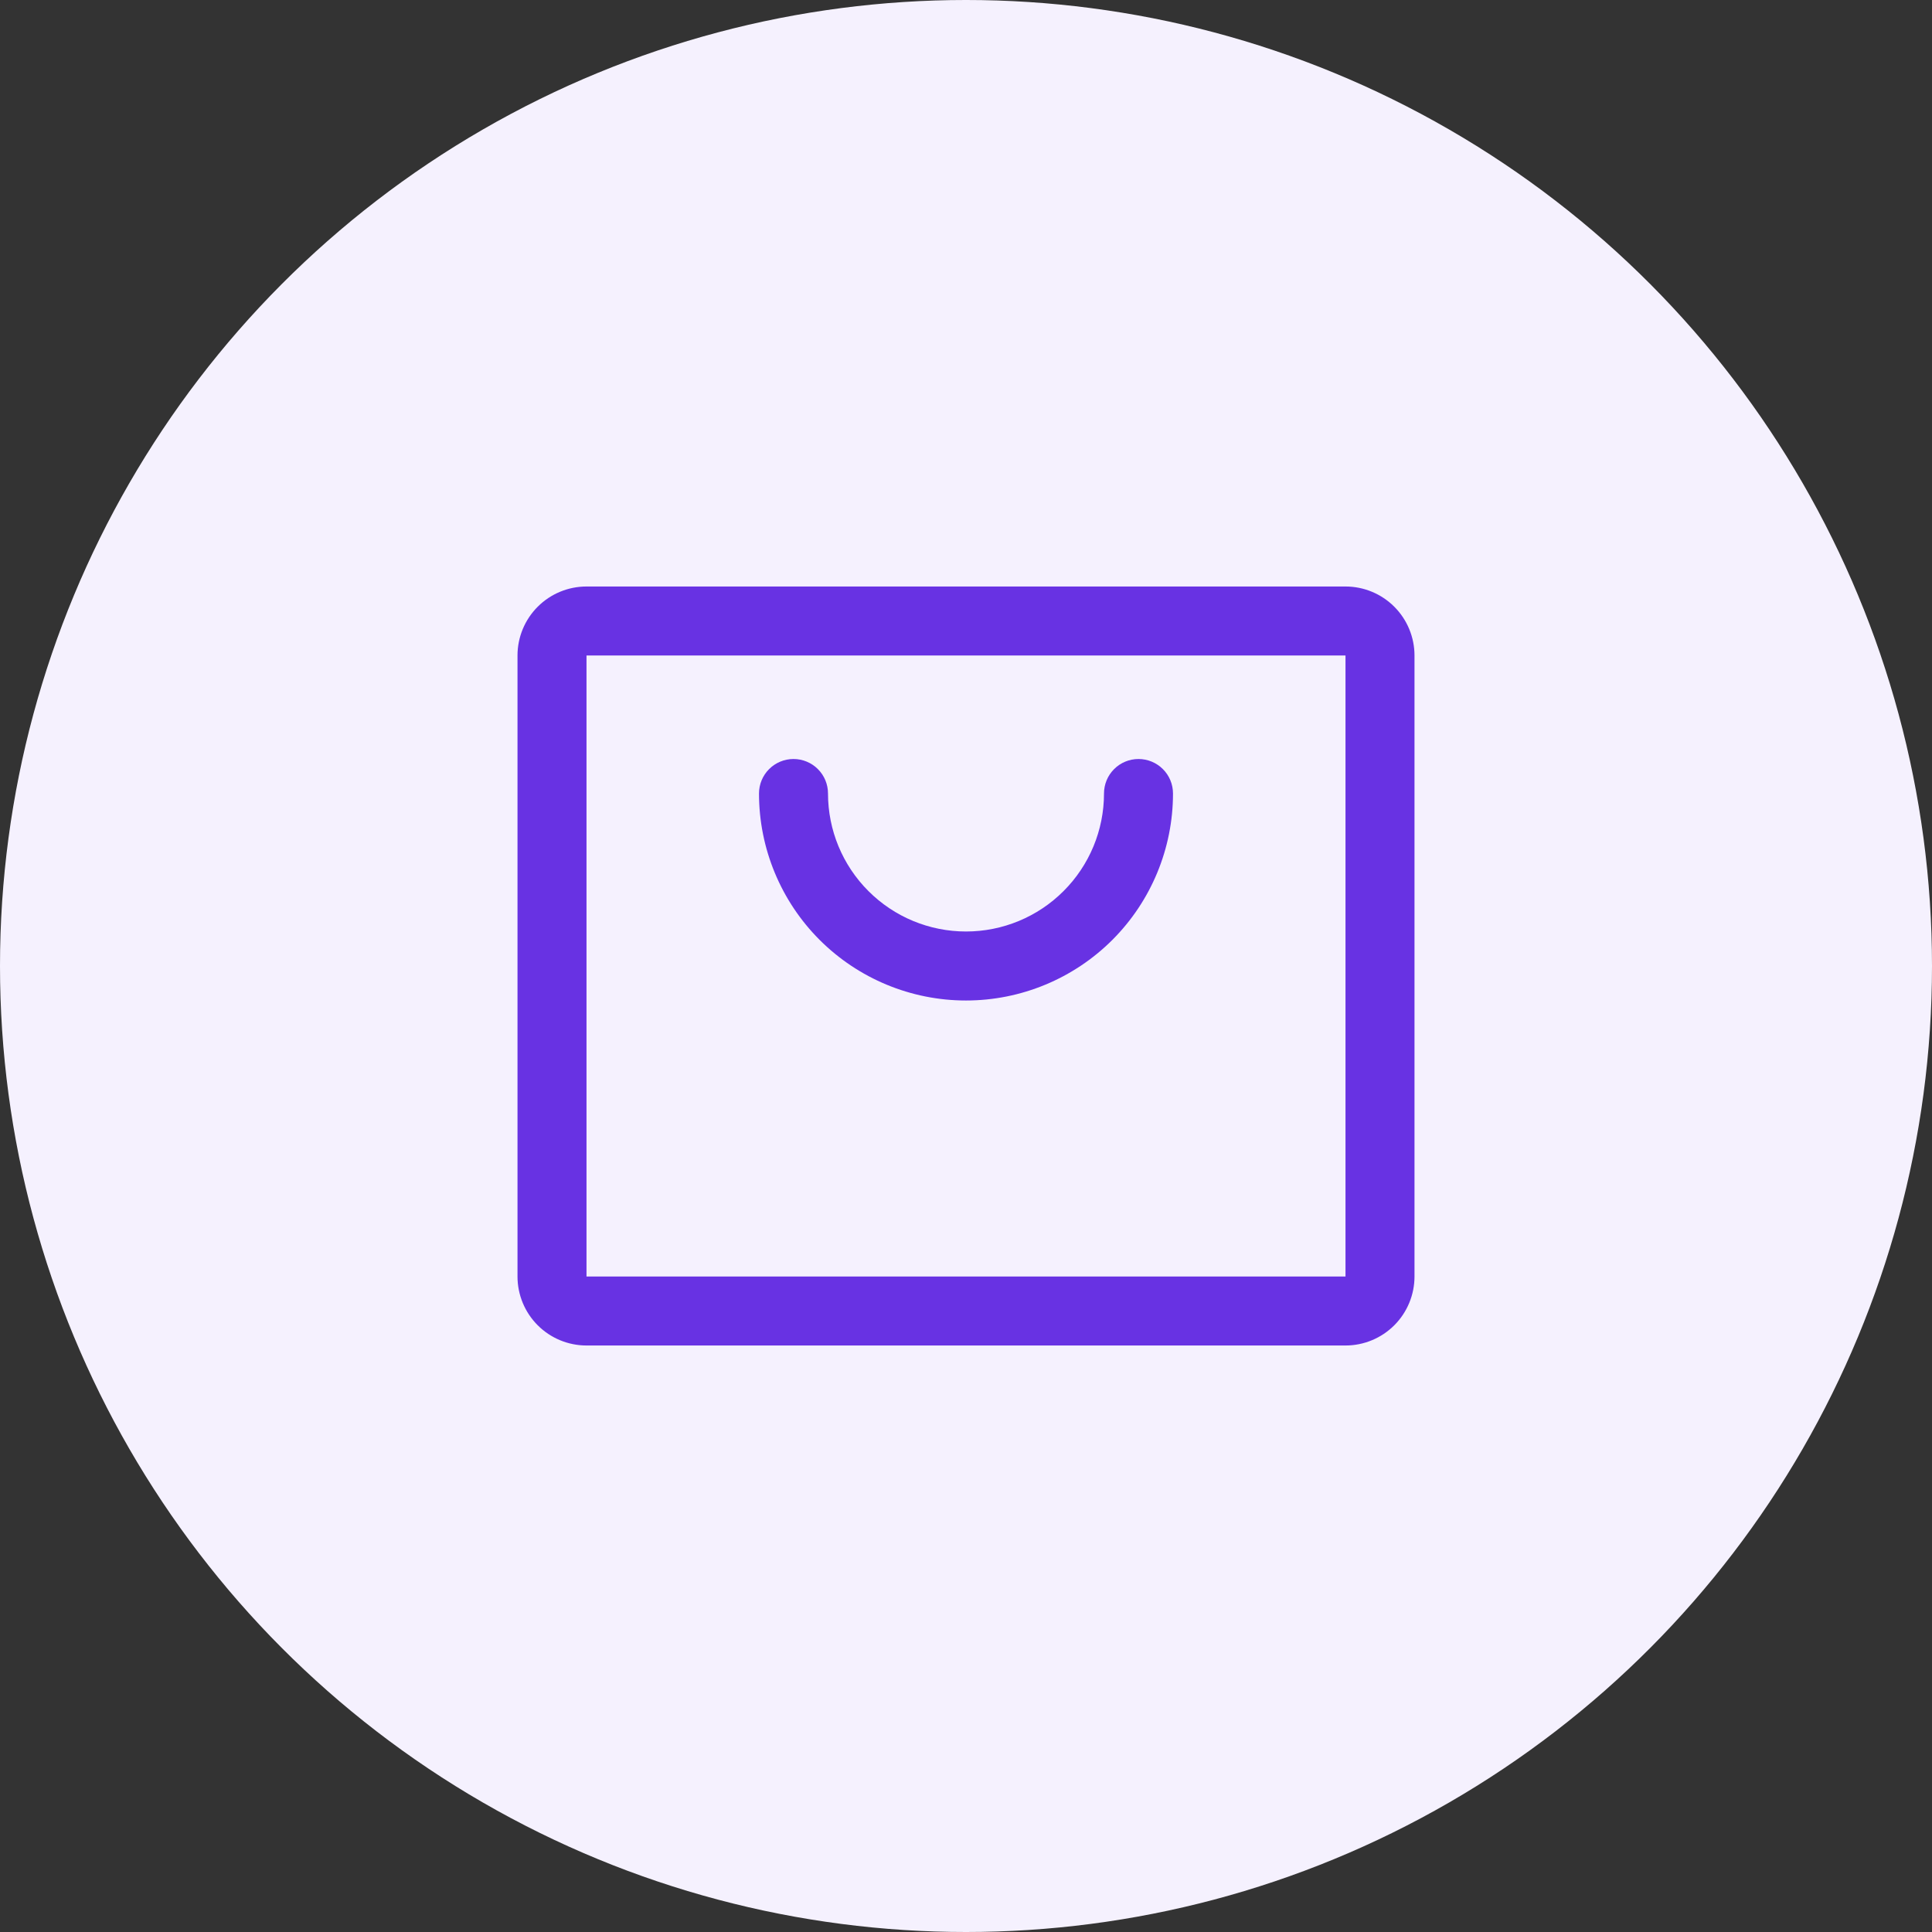
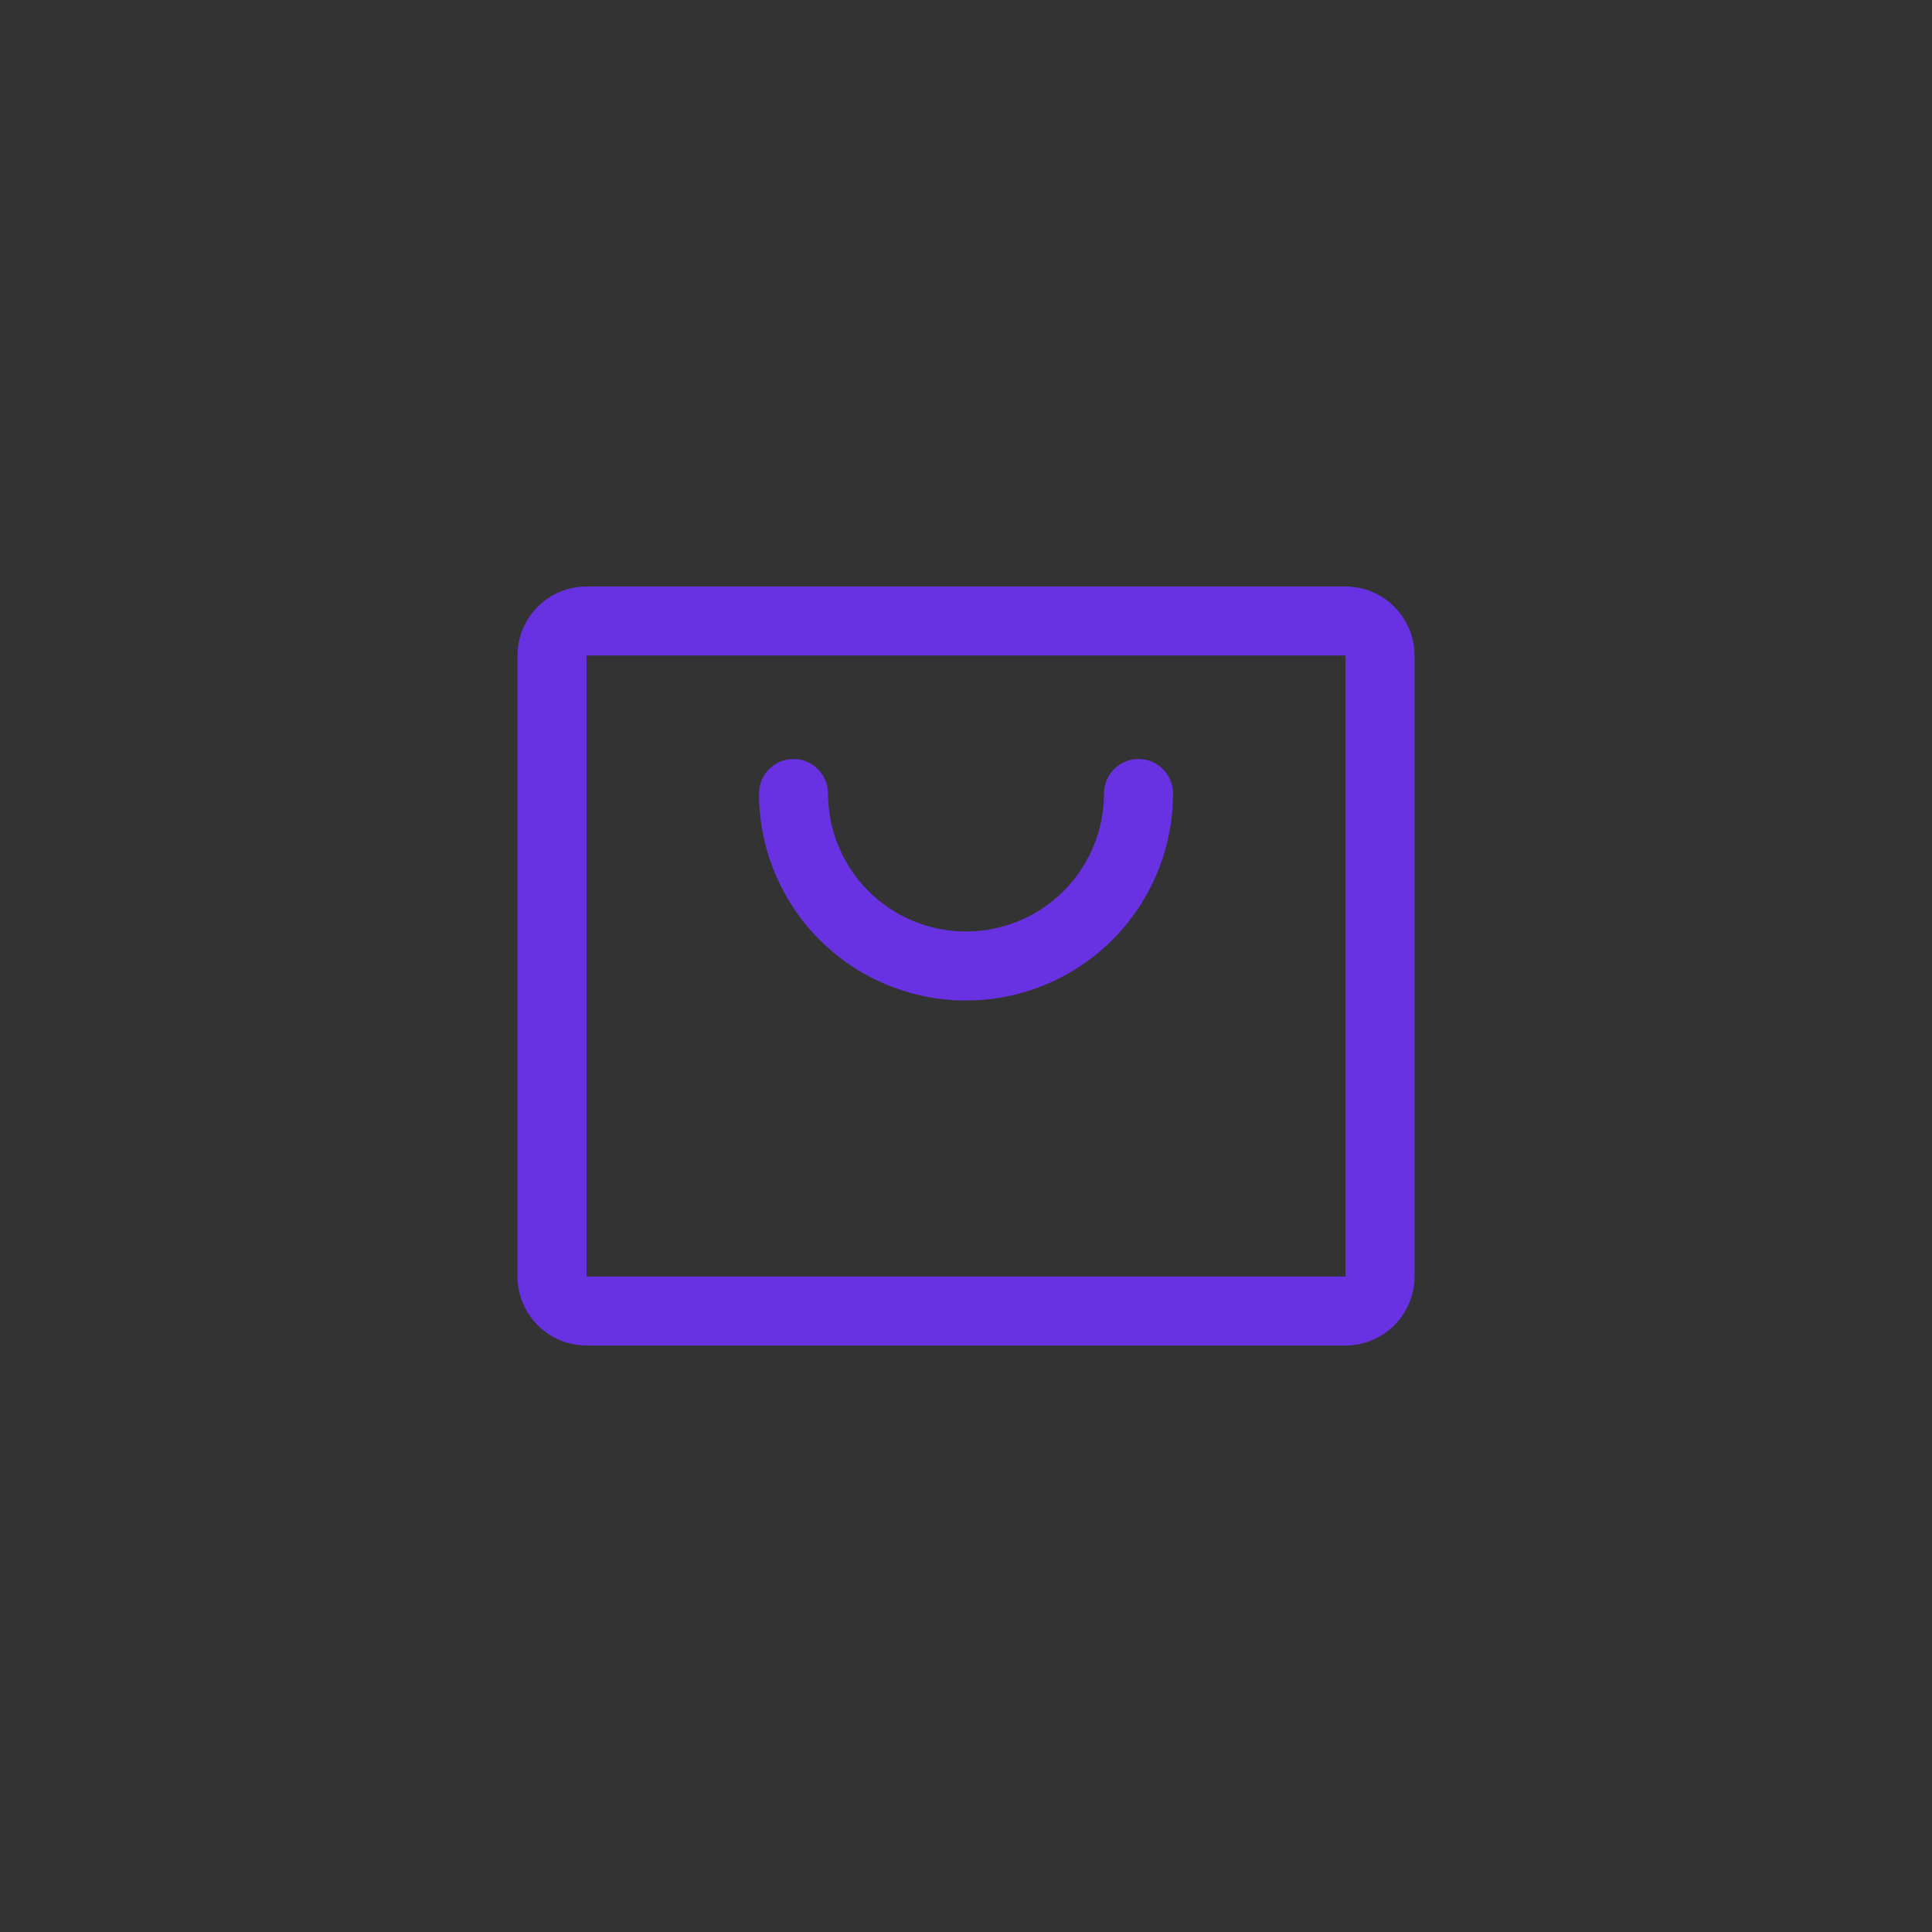
<svg xmlns="http://www.w3.org/2000/svg" width="56" height="56" viewBox="0 0 56 56" fill="none">
  <rect x="0" y="0" width="56" height="56" fill="#333333" stroke="none" />
-   <circle cx="28" cy="28" r="28" fill="#F5F1FE" />
  <path d="M39 17H17C16.47 17 15.961 17.211 15.586 17.586C15.211 17.961 15 18.47 15 19V37C15 37.53 15.211 38.039 15.586 38.414C15.961 38.789 16.47 39 17 39H39C39.53 39 40.039 38.789 40.414 38.414C40.789 38.039 41 37.53 41 37V19C41 18.47 40.789 17.961 40.414 17.586C40.039 17.211 39.53 17 39 17ZM39 37H17V19H39V37ZM34 23C34 24.591 33.368 26.117 32.243 27.243C31.117 28.368 29.591 29 28 29C26.409 29 24.883 28.368 23.757 27.243C22.632 26.117 22 24.591 22 23C22 22.735 22.105 22.48 22.293 22.293C22.48 22.105 22.735 22 23 22C23.265 22 23.52 22.105 23.707 22.293C23.895 22.48 24 22.735 24 23C24 24.061 24.421 25.078 25.172 25.828C25.922 26.579 26.939 27 28 27C29.061 27 30.078 26.579 30.828 25.828C31.579 25.078 32 24.061 32 23C32 22.735 32.105 22.48 32.293 22.293C32.48 22.105 32.735 22 33 22C33.265 22 33.52 22.105 33.707 22.293C33.895 22.48 34 22.735 34 23Z" fill="#6832E3" />
</svg>